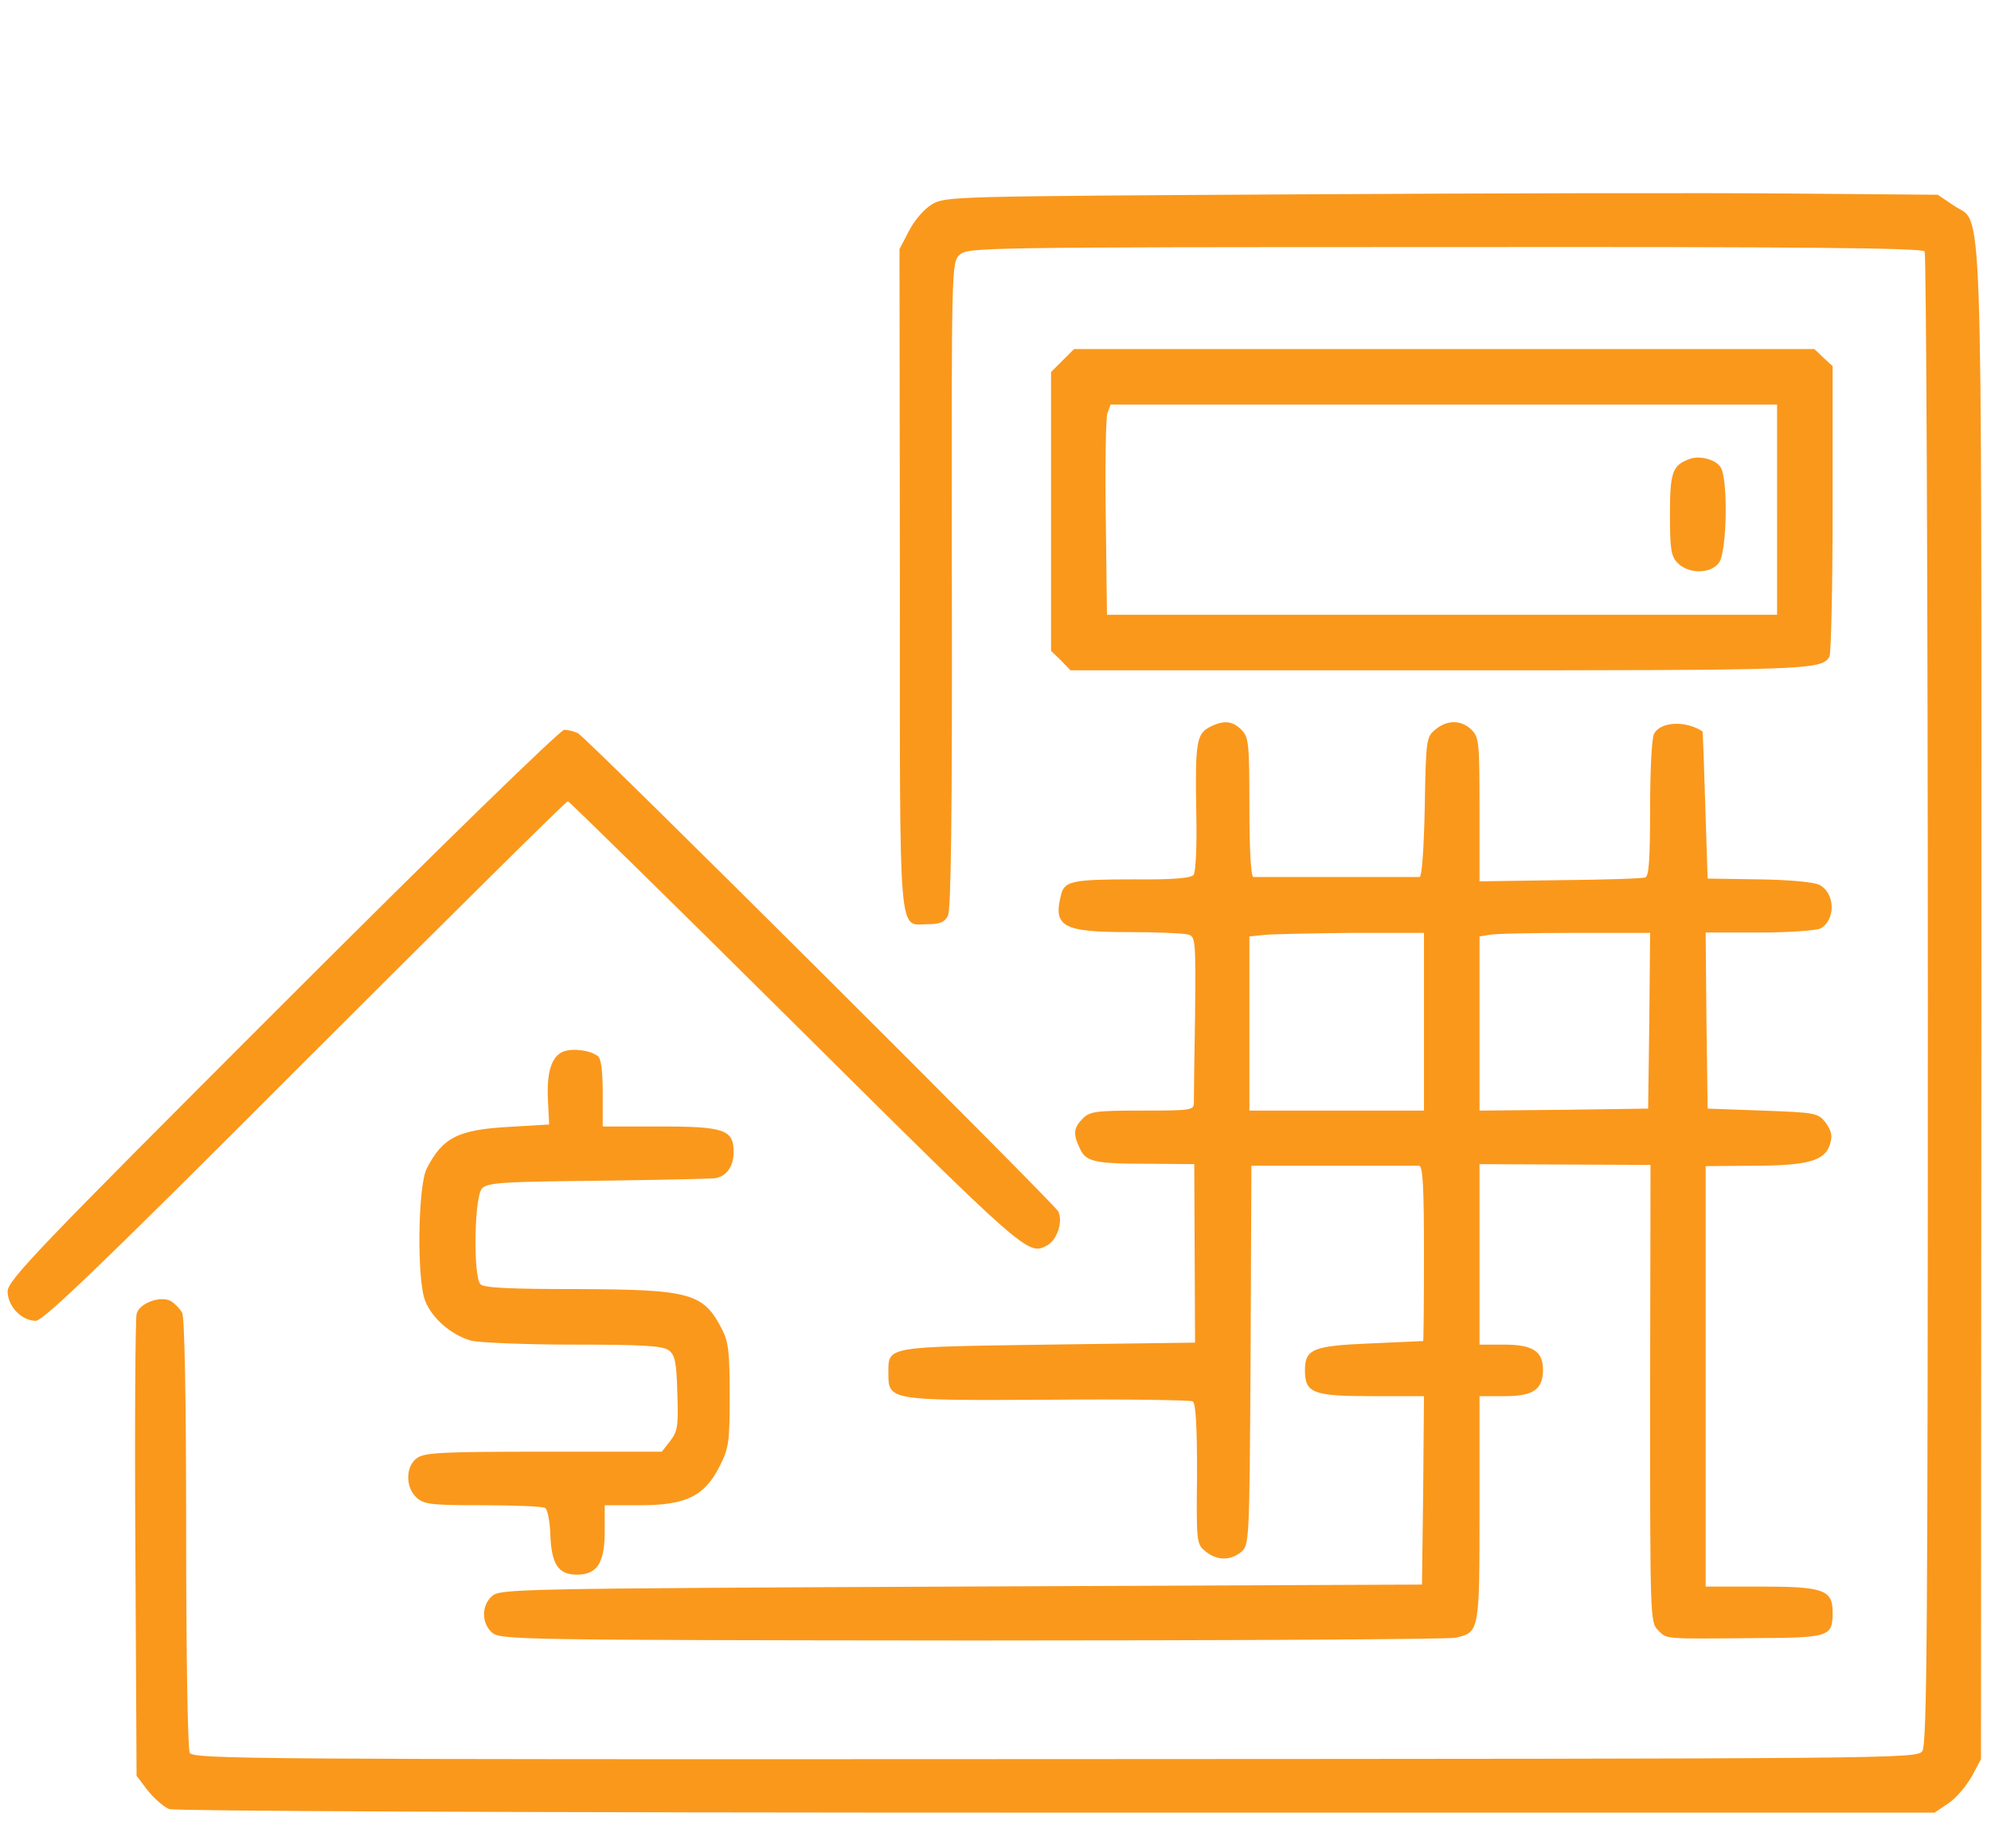
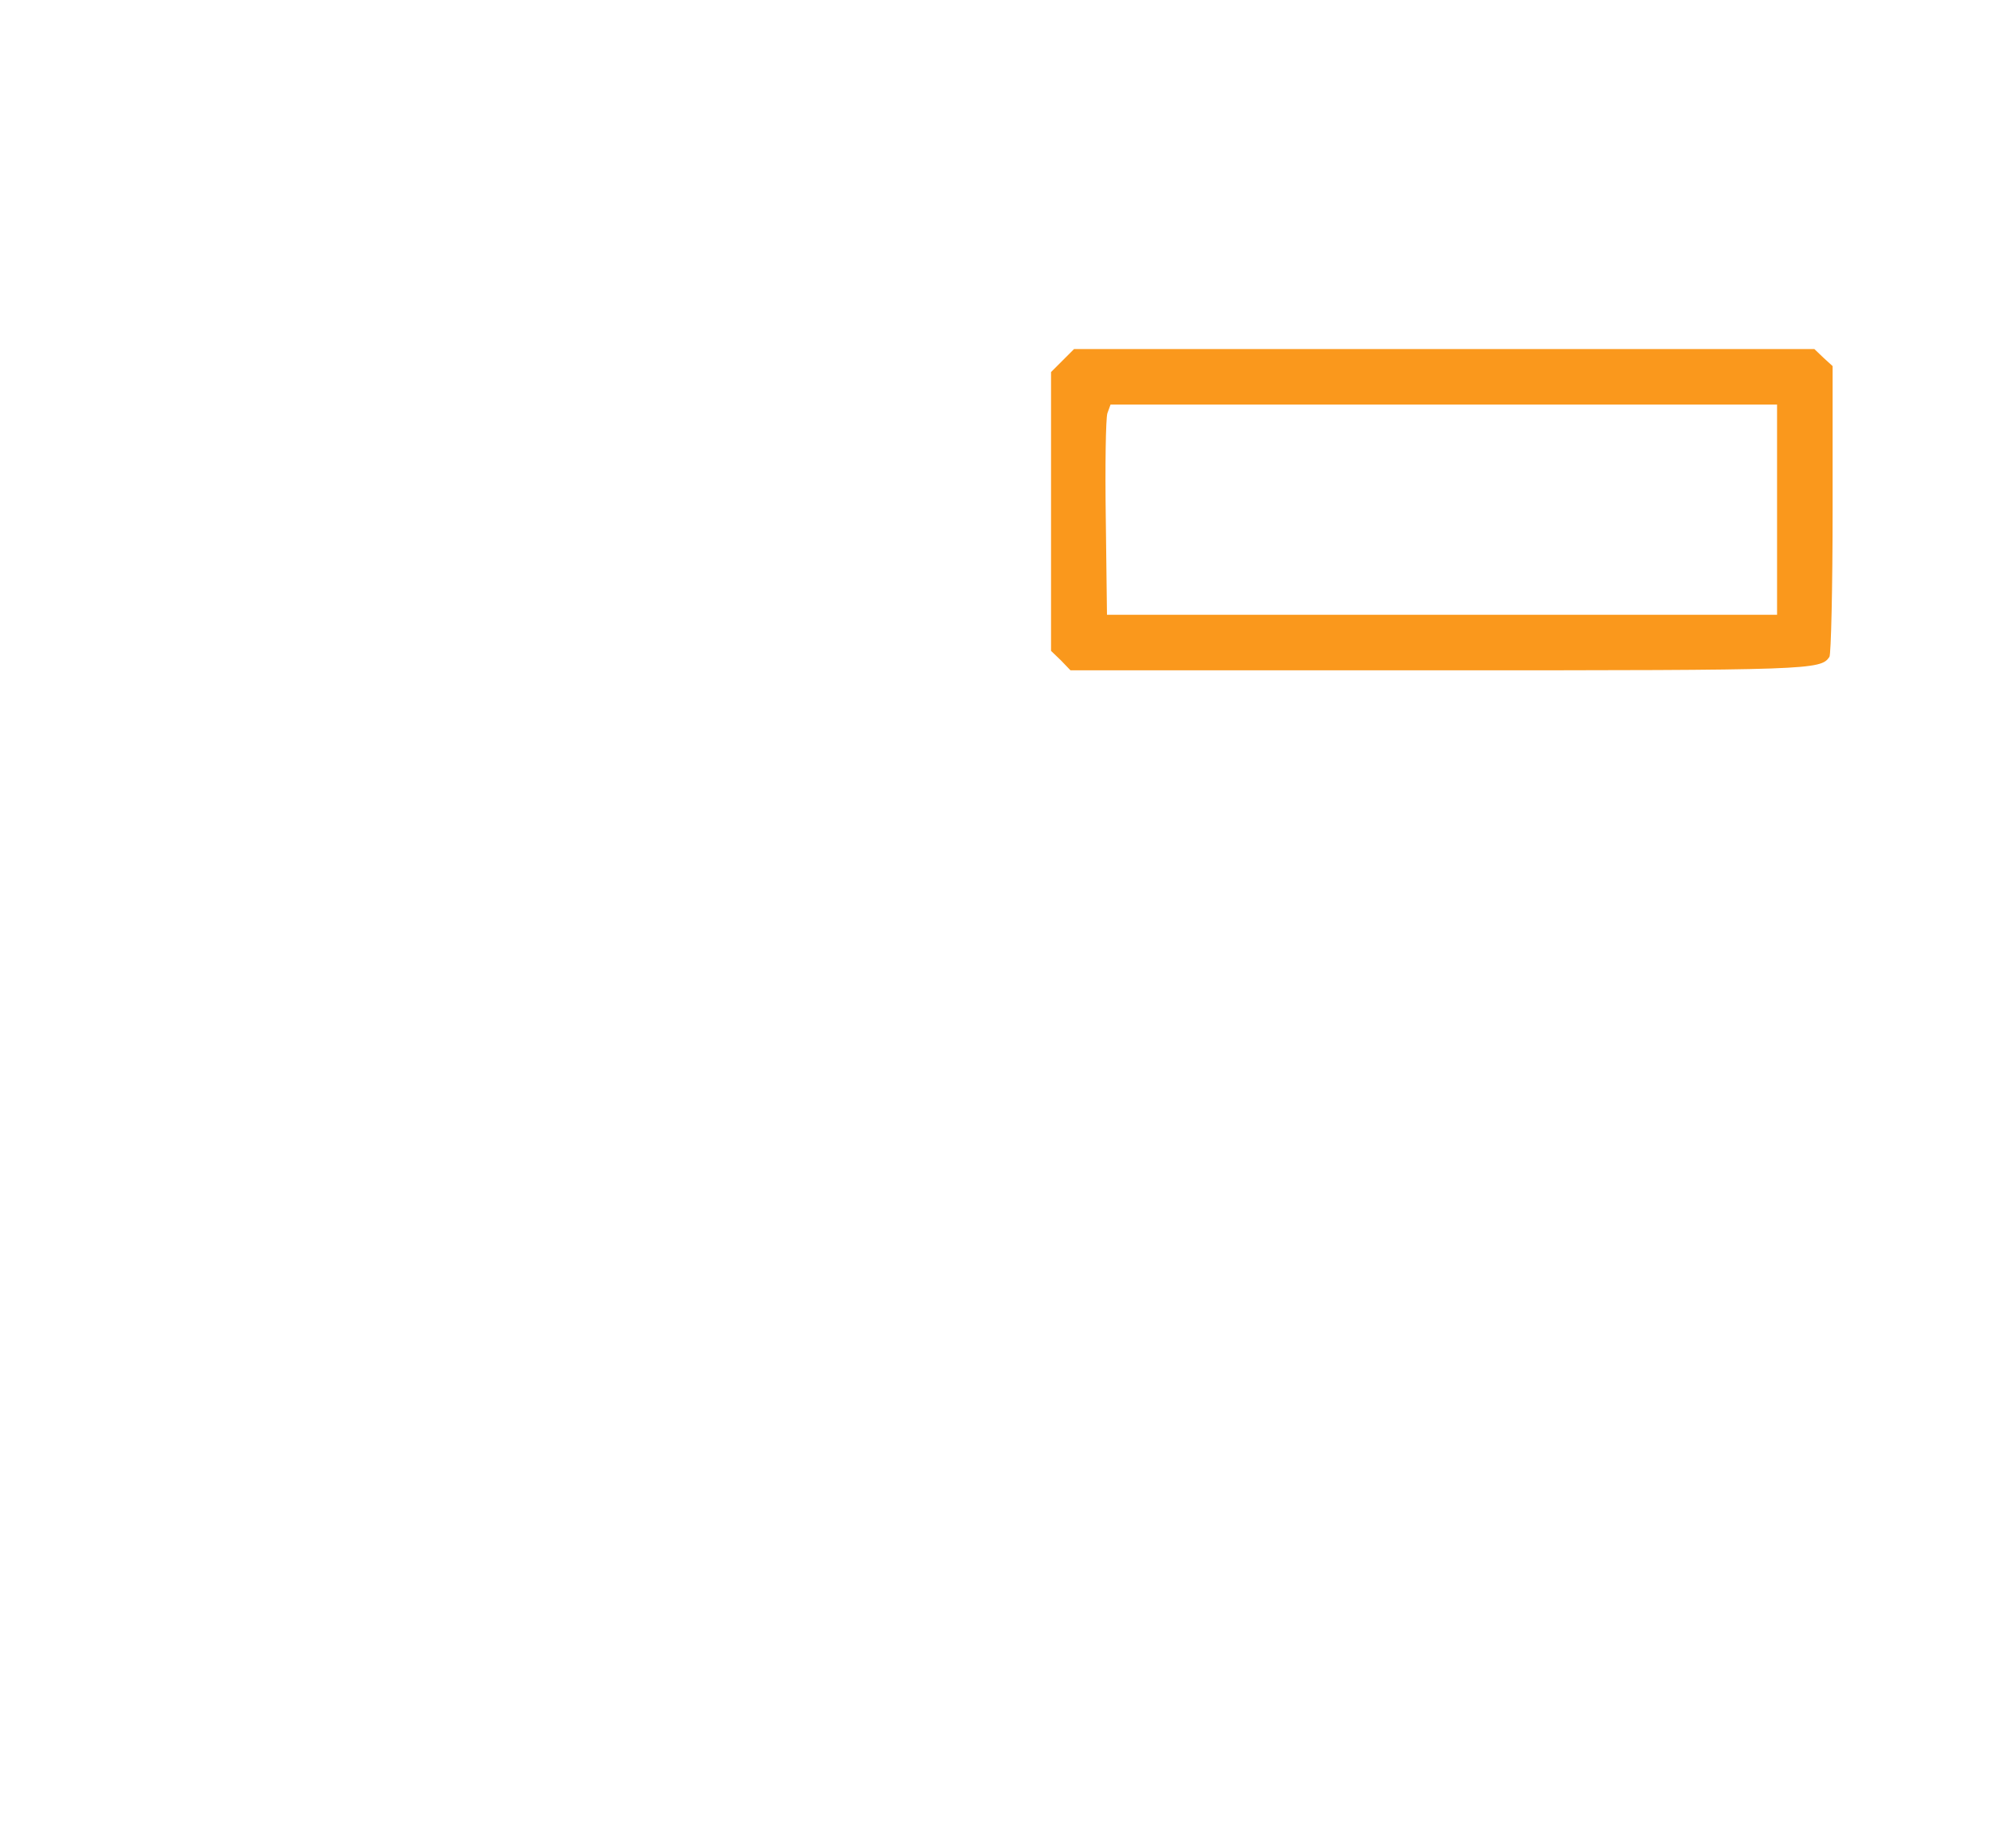
<svg xmlns="http://www.w3.org/2000/svg" version="1.0" width="70pt" height="65pt" viewBox="0 0 500 466" preserveAspectRatio="xMidYMid meet">
  <g transform="translate(0,466) scale(0.1,-0.1)" fill="#fa981c" stroke="none">
-     <path d="M3260 4170 c-867 -5 -886 -5 -920 -25 -20 -12 -44 -40 -58 -67 l-24 -46 1 -833 c0 -933 -5 -869 72 -869 28 0 41 5 49 21 8 14 11 256 10 834 -1 808 -1 814 20 833 20 18 54 19 1223 19 890 1 1204 -2 1209 -11 4 -6 8 -855 8 -1887 0 -1589 -2 -1878 -14 -1894 -14 -19 -61 -19 -2186 -20 -2048 -1 -2172 0 -2181 16 -5 10 -9 244 -9 554 0 346 -4 543 -10 555 -6 11 -19 24 -29 30 -27 14 -80 -6 -86 -33 -3 -12 -5 -279 -3 -593 l3 -571 28 -37 c16 -20 40 -41 54 -47 15 -5 884 -9 2237 -9 l2213 0 34 23 c19 12 45 43 59 67 l24 45 1 1900 c0 2122 5 1965 -70 2017 l-40 27 -365 3 c-201 2 -763 1 -1250 -2z" />
    <path d="M2669 3751 l-29 -29 0 -352 0 -351 25 -24 24 -25 931 0 c937 0 960 1 982 34 4 6 8 173 8 372 l0 361 -23 21 -23 22 -933 0 -933 0 -29 -29z m1801 -376 l0 -265 -844 0 -845 0 -3 243 c-2 133 0 252 4 265 l8 22 840 0 840 0 0 -265z" />
-     <path d="M4250 3503 c-44 -16 -50 -33 -50 -140 0 -90 3 -106 20 -123 28 -28 84 -27 104 2 20 29 23 215 3 241 -13 19 -52 29 -77 20z" />
-     <path d="M3040 2827 c-33 -17 -37 -39 -34 -212 2 -87 -1 -154 -7 -161 -7 -8 -53 -12 -147 -11 -154 0 -177 -4 -186 -36 -22 -83 2 -97 169 -97 71 0 139 -3 150 -6 19 -5 20 -12 18 -205 -2 -110 -3 -209 -3 -220 0 -18 -8 -19 -130 -19 -117 0 -132 -2 -150 -20 -23 -23 -25 -39 -8 -74 15 -35 36 -40 171 -40 l118 -1 1 -225 1 -225 -370 -5 c-411 -6 -403 -4 -403 -71 0 -70 -1 -70 402 -68 195 2 359 -1 365 -4 8 -5 11 -63 11 -184 -2 -172 -1 -176 21 -194 29 -24 63 -24 90 -2 21 18 21 23 24 496 l2 478 205 0 c113 0 211 0 218 0 9 -1 12 -52 12 -221 0 -121 -1 -220 -2 -221 -2 0 -61 -3 -133 -6 -145 -6 -165 -14 -165 -68 0 -57 20 -65 168 -65 l132 0 -2 -237 -3 -238 -1161 -5 c-1125 -5 -1163 -6 -1183 -24 -27 -24 -27 -68 0 -92 21 -18 55 -19 1208 -20 652 0 1202 3 1221 7 60 14 60 15 60 326 l0 283 63 0 c73 0 97 17 97 67 0 46 -26 63 -98 63 l-62 0 0 228 0 227 215 -1 216 -1 -1 -577 c0 -564 0 -576 20 -596 23 -23 11 -22 240 -20 194 1 200 3 200 66 0 56 -24 64 -182 64 l-138 0 0 530 0 530 118 1 c138 0 182 12 195 53 7 22 5 33 -10 55 -20 25 -23 26 -159 31 l-139 5 -3 222 -2 222 134 0 c76 0 144 5 155 10 39 21 38 89 -2 110 -13 7 -76 13 -152 14 l-130 2 -6 185 c-3 102 -6 186 -7 186 -42 28 -106 25 -122 -6 -6 -10 -10 -95 -10 -188 0 -127 -3 -171 -12 -174 -7 -3 -104 -6 -215 -7 l-203 -3 0 181 c0 168 -1 182 -20 201 -25 25 -61 26 -91 1 -23 -19 -24 -24 -27 -195 -2 -100 -7 -176 -13 -177 -5 0 -99 0 -209 0 -110 0 -204 0 -210 0 -6 1 -10 66 -10 176 0 162 -2 177 -20 195 -23 23 -45 25 -80 7z m540 -743 l0 -224 -220 0 -220 0 0 219 0 220 38 4 c20 2 119 4 220 5 l182 0 0 -224z m568 2 l-3 -221 -212 -3 -213 -2 0 219 0 220 23 4 c12 3 109 5 215 5 l192 0 -2 -222z" />
-     <path d="M703 2128 c-618 -618 -693 -696 -693 -724 0 -37 35 -74 71 -74 19 0 171 146 679 655 360 360 658 655 662 655 3 0 262 -254 575 -565 582 -578 585 -581 633 -555 25 13 41 61 28 86 -12 22 -1185 1191 -1210 1205 -9 5 -25 9 -35 9 -10 0 -307 -289 -710 -692z" />
-     <path d="M1411 2009 c-30 -12 -43 -52 -39 -124 l3 -60 -100 -6 c-130 -7 -169 -27 -209 -106 -22 -44 -25 -283 -3 -334 18 -44 66 -85 115 -99 20 -5 136 -10 258 -10 174 0 224 -3 240 -14 16 -12 20 -29 22 -108 3 -83 1 -96 -18 -121 l-21 -27 -298 0 c-252 0 -300 -2 -319 -16 -29 -20 -30 -74 -1 -100 19 -17 38 -19 168 -19 80 0 151 -3 156 -7 6 -3 12 -35 13 -69 3 -73 20 -99 67 -99 51 0 70 30 70 109 l0 66 90 0 c115 0 162 23 200 99 23 45 25 61 25 178 0 107 -3 135 -19 166 -47 92 -79 101 -366 102 -166 0 -234 3 -243 12 -19 19 -16 222 4 242 13 13 48 16 202 18 182 2 334 5 379 7 32 1 53 28 53 66 0 57 -23 65 -187 65 l-143 0 0 84 c0 55 -4 87 -12 93 -19 15 -62 21 -87 12z" />
  </g>
</svg>